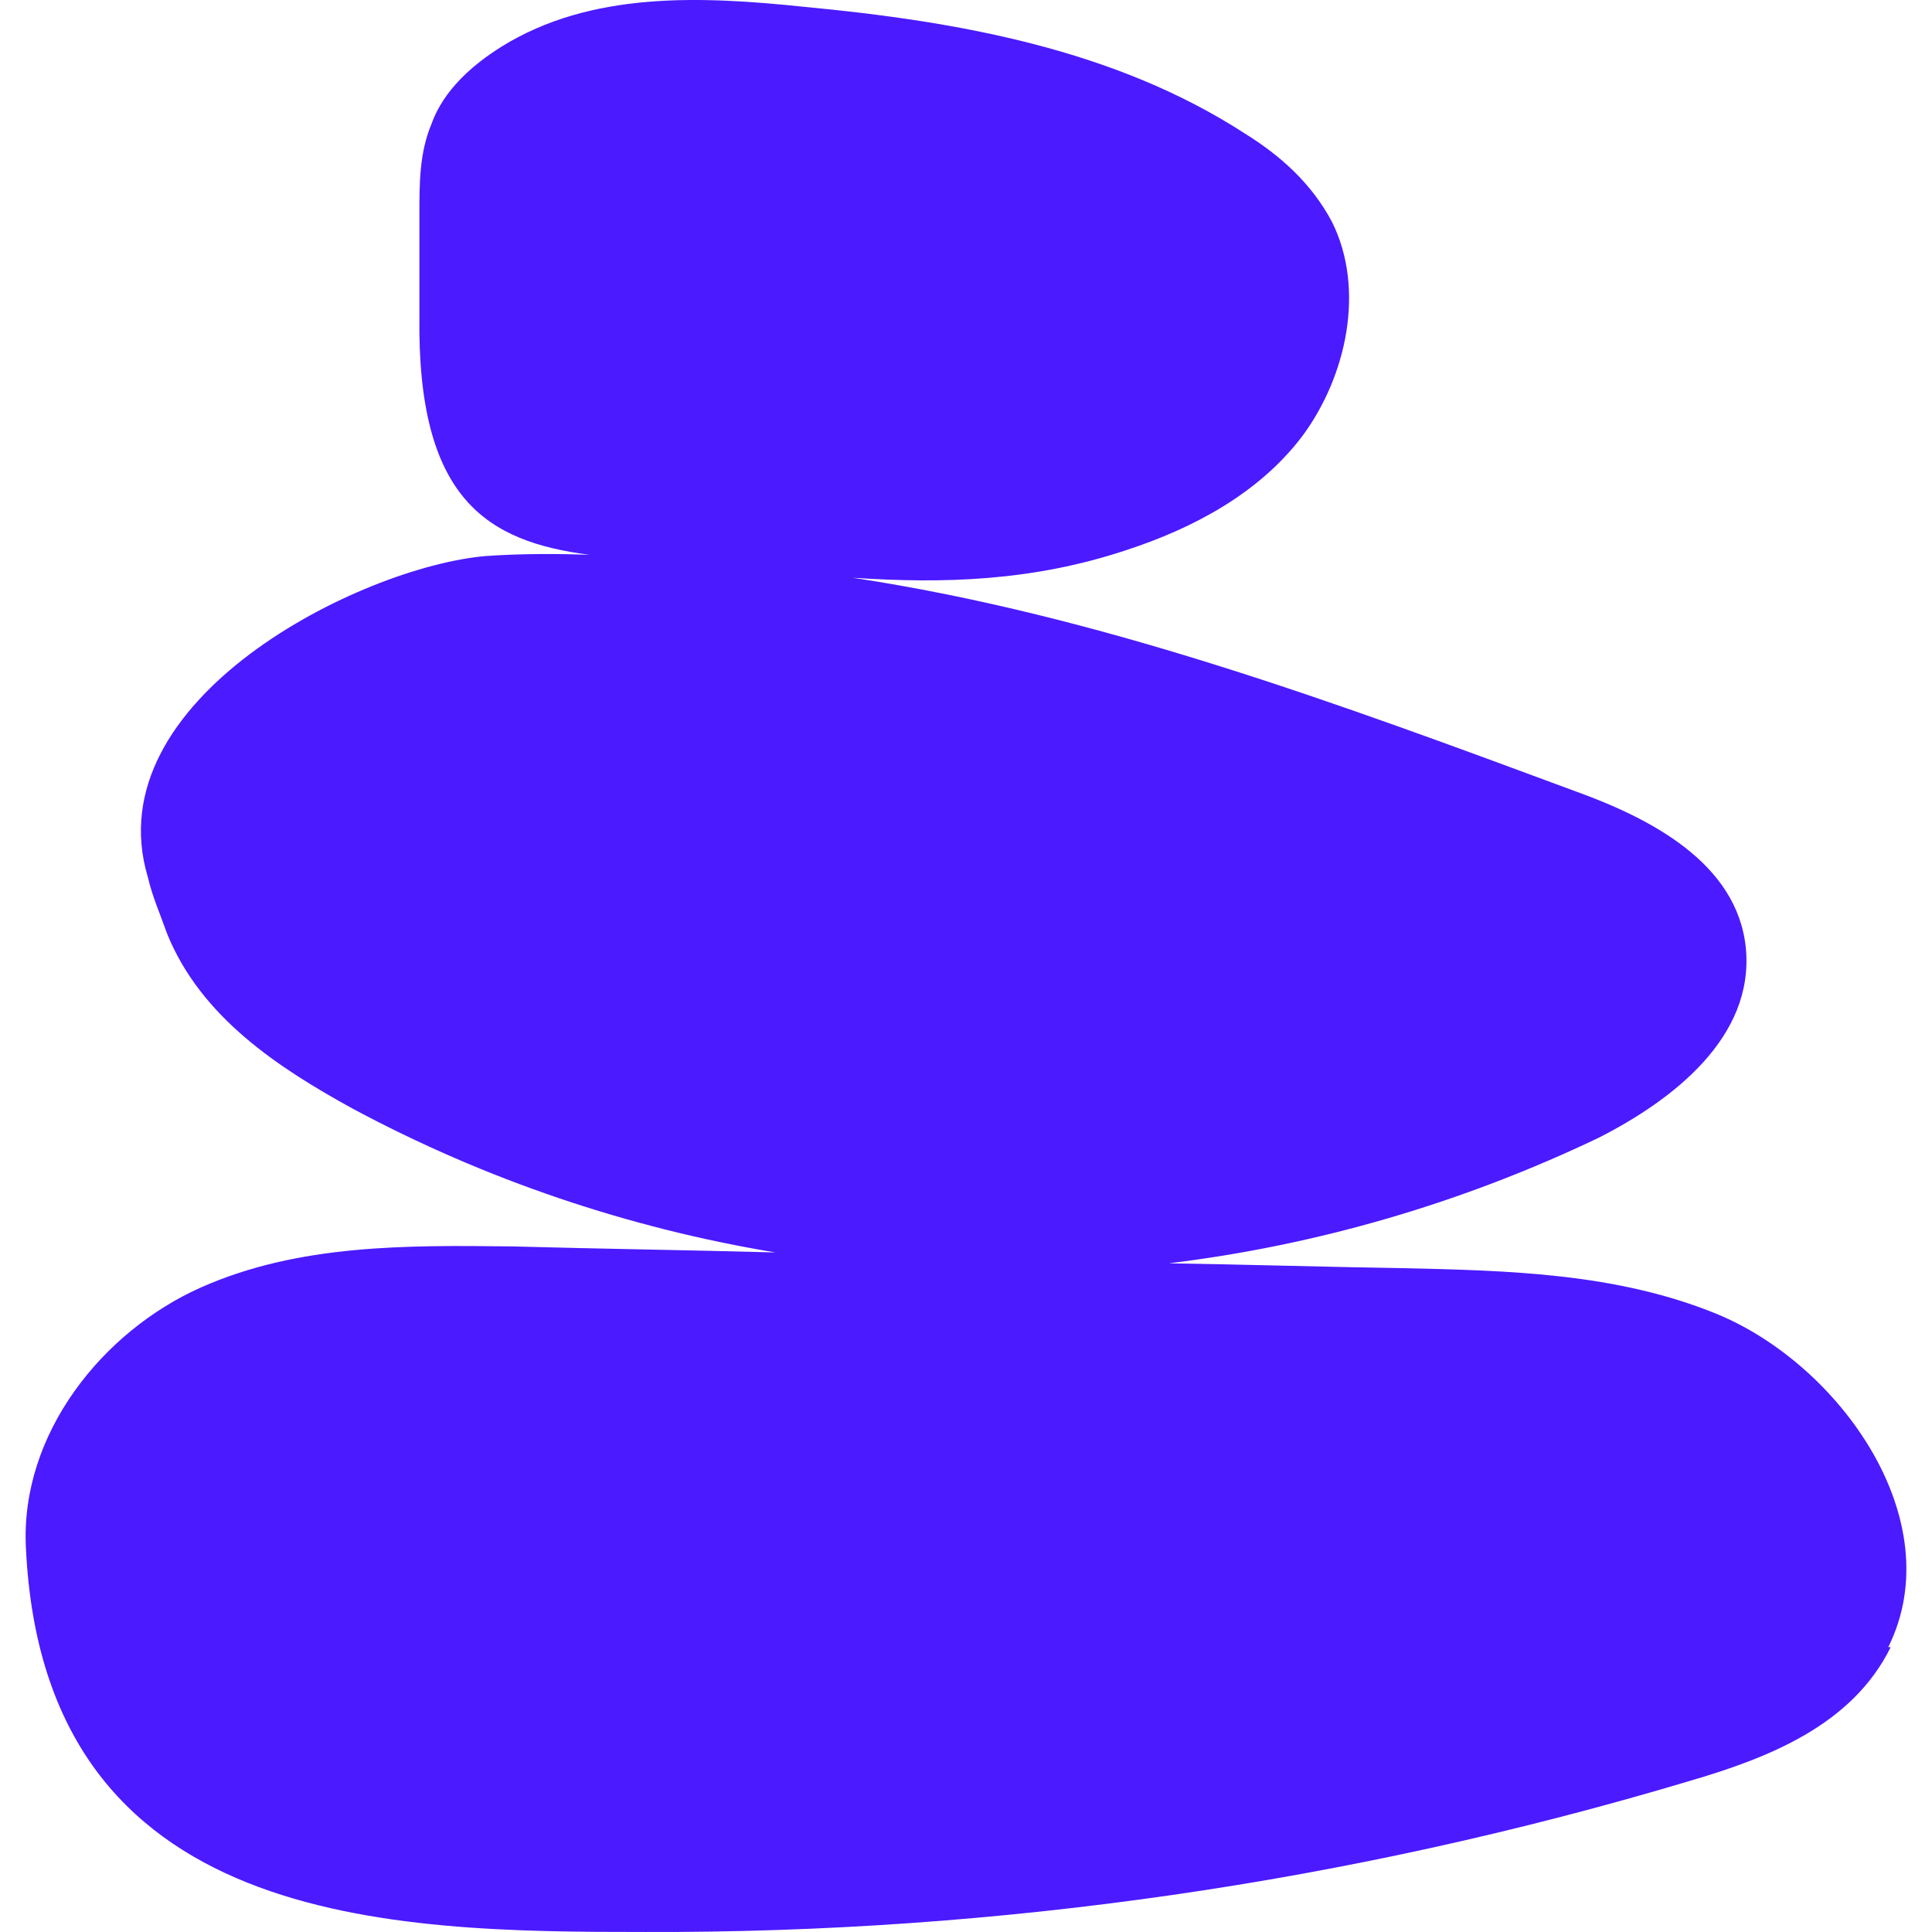
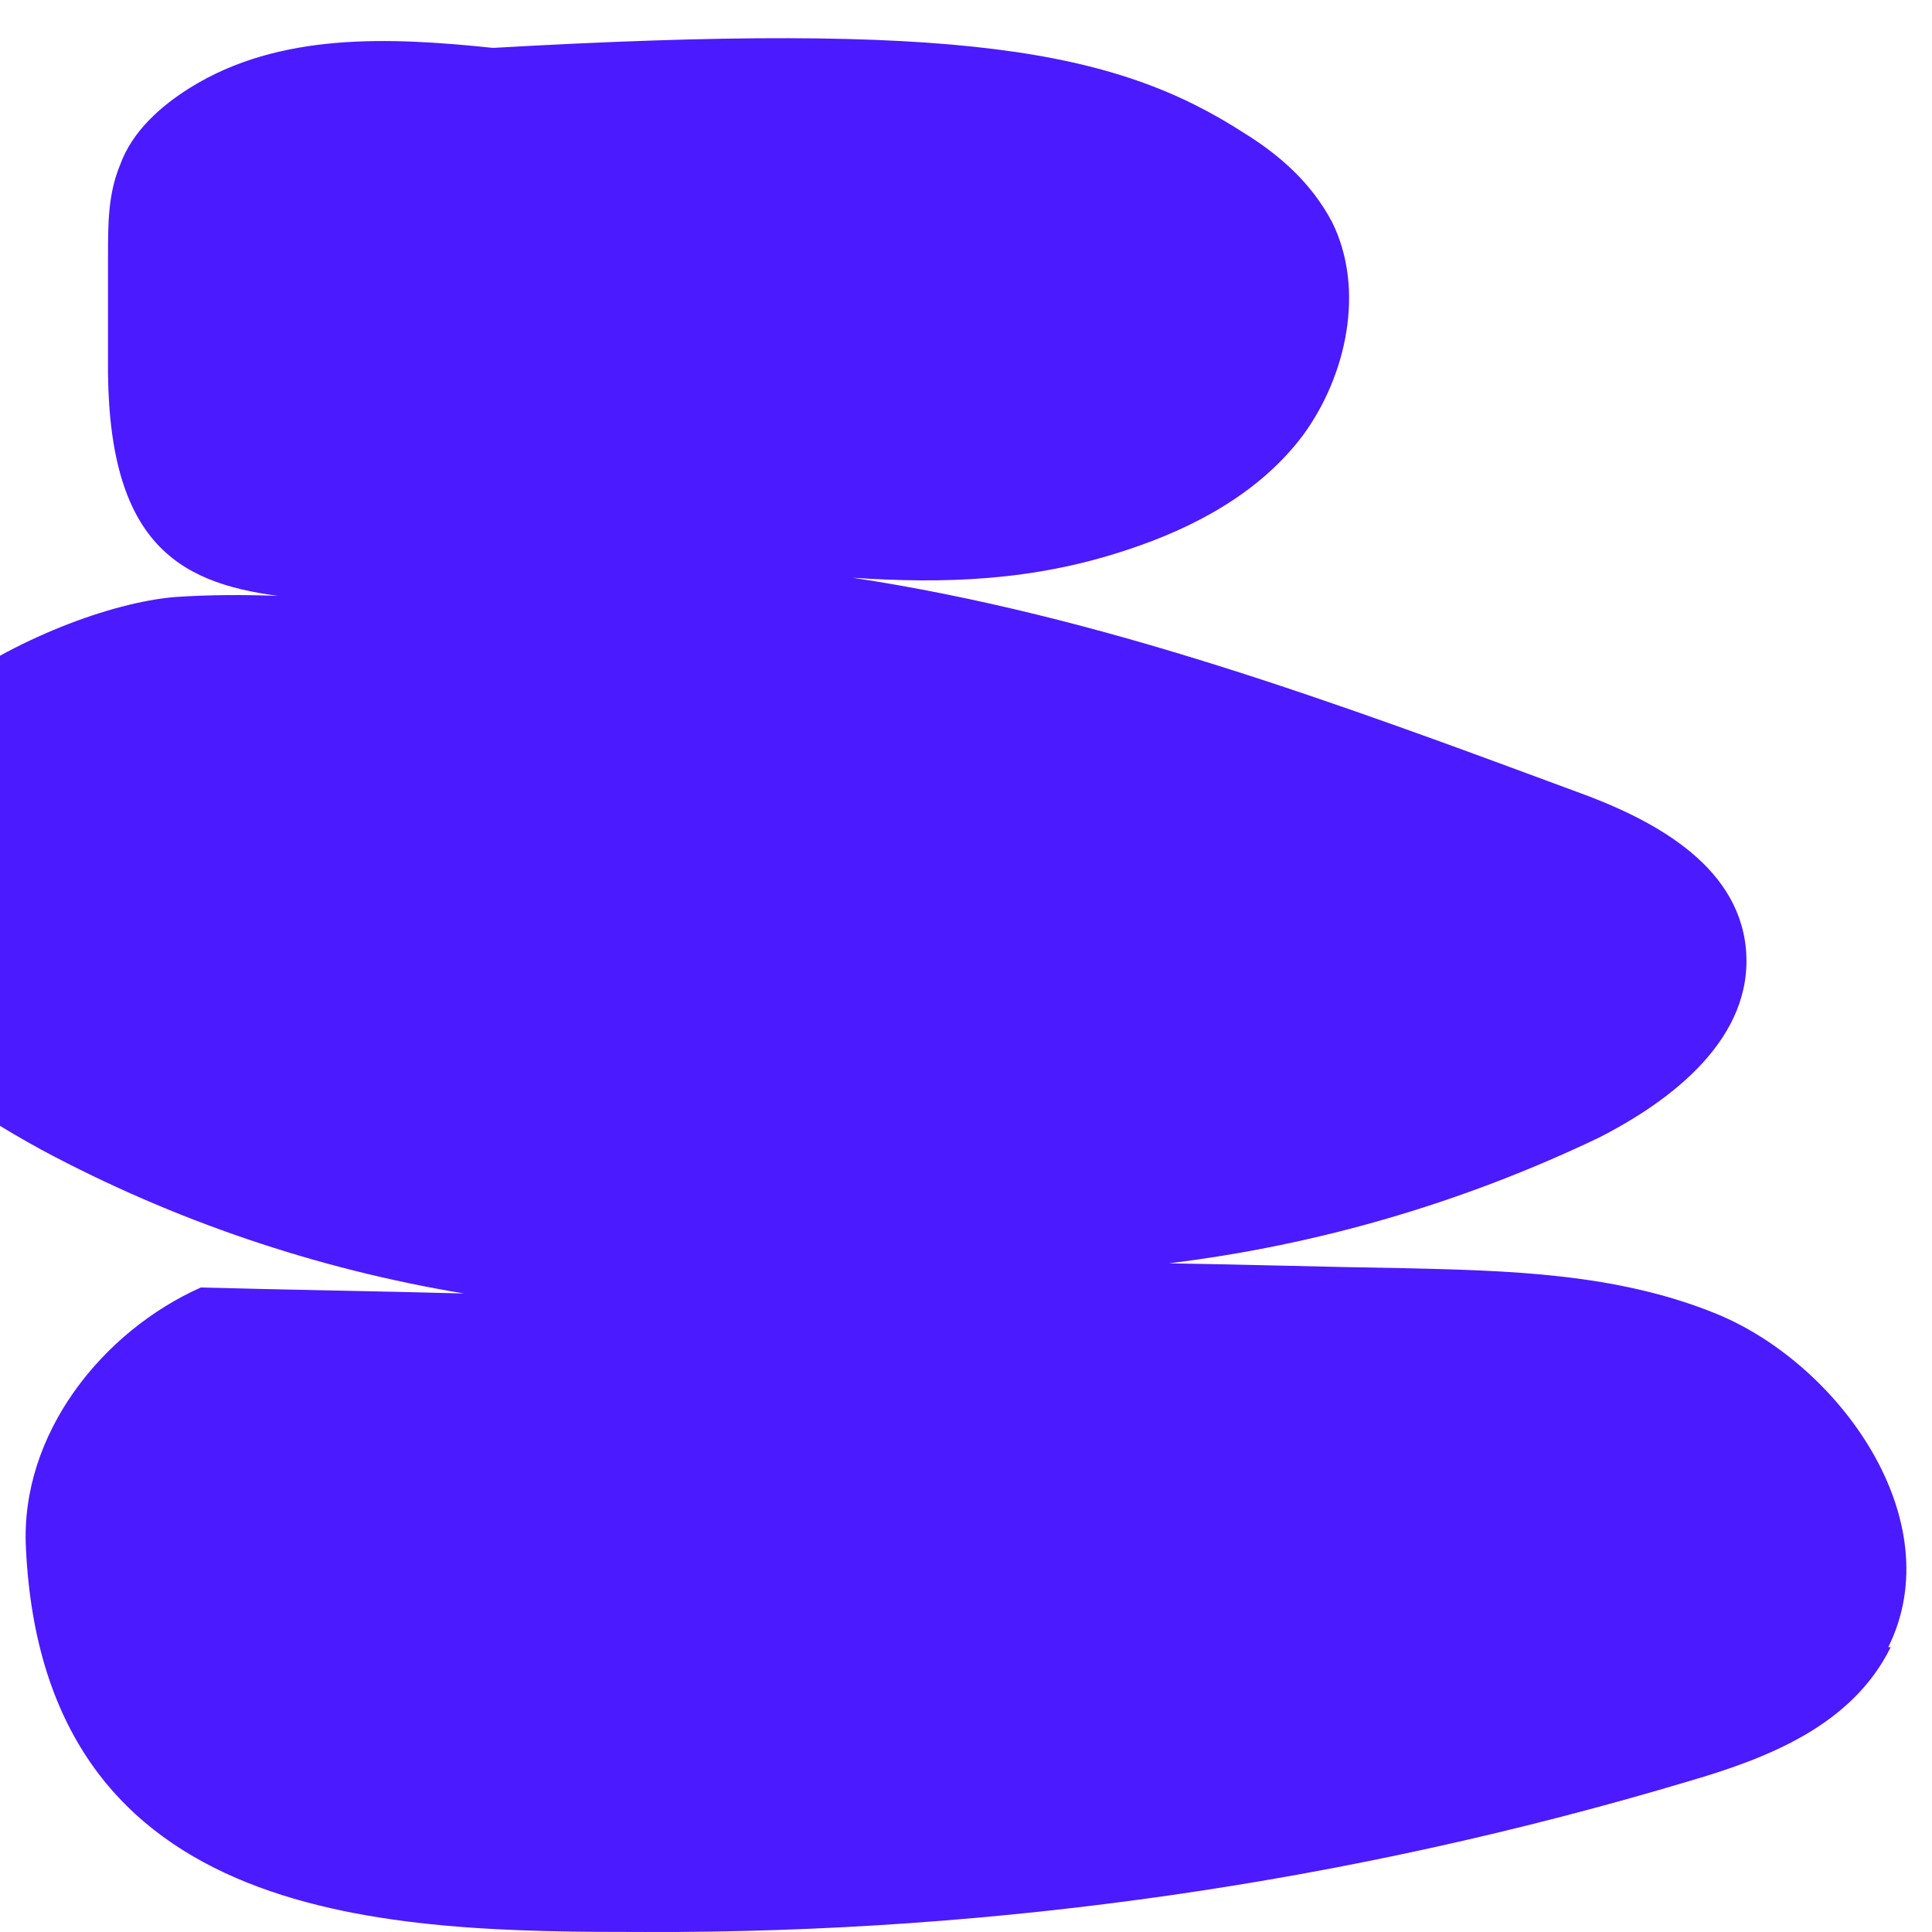
<svg xmlns="http://www.w3.org/2000/svg" preserveAspectRatio="xMidYMid meet" data-bbox="21.974 19.932 155.825 160.07" viewBox="21.974 19.932 155.825 160.07" height="200" width="200" data-type="shape" role="img" aria-label="Rocket Web Labs, web design company, Victoria, Langford, website designer, website, Wix, Wix Studio">
  <g>
-     <path style="fill:#4b1aff" d="M176.5 156.4c-3.2 6.5-10.2 9.2-16.7 11.1-28.1 8.4-57.3 12.6-86.5 12.5-21 0-49.8-.3-51.3-31.8-.5-9.5 6.4-18 14.5-21.6s17.1-3.5 25.8-3.4c7.2.2 14.5.3 21.8.5-12.1-2-24-6-35-11.9-6.2-3.4-12.6-7.6-15.4-14.5-.6-1.7-1.2-3-1.6-4.7-4.4-14.7 17.6-25.7 28-26.6 2.9-.2 5.8-.2 8.6-.1q.2 0 0 0c-8.5-1.1-14.3-4.6-14.1-19.8v-8.4c0-2.6 0-5.1 1-7.5 1-2.8 3.4-4.9 5.8-6.4 7.4-4.6 16.5-4.2 25.1-3.3C99.2 21.7 112.2 24 123 31c2.9 1.8 5.5 4.1 7.2 7.3 2.8 5.6 1.2 12.8-2.4 17.7-3.6 4.8-9.1 7.7-14.6 9.5-7.8 2.6-15.2 2.8-22.7 2.3 20.5 3.1 40.2 10.4 59.9 17.7 6.1 2.2 13.4 5.9 14.1 13 .7 7.4-6.1 12.6-12.2 15.7-11.3 5.4-23.3 8.9-35.6 10.4 6.4.1 12.9.3 19.3.4 8.8.2 17.8.4 26.1 3.8 10.2 4.2 19.4 17.1 14.2 27.6Z" />
+     <path style="fill:#4b1aff" d="M176.5 156.4c-3.2 6.5-10.2 9.2-16.7 11.1-28.1 8.4-57.3 12.6-86.5 12.5-21 0-49.8-.3-51.3-31.8-.5-9.5 6.4-18 14.5-21.6c7.2.2 14.5.3 21.8.5-12.1-2-24-6-35-11.9-6.2-3.4-12.6-7.6-15.4-14.5-.6-1.7-1.2-3-1.6-4.7-4.4-14.7 17.6-25.7 28-26.6 2.9-.2 5.8-.2 8.6-.1q.2 0 0 0c-8.5-1.1-14.3-4.6-14.1-19.8v-8.4c0-2.6 0-5.1 1-7.5 1-2.8 3.4-4.9 5.8-6.4 7.4-4.6 16.5-4.2 25.1-3.3C99.2 21.7 112.2 24 123 31c2.9 1.8 5.5 4.1 7.2 7.3 2.8 5.6 1.2 12.8-2.4 17.7-3.6 4.8-9.1 7.7-14.6 9.5-7.8 2.6-15.2 2.8-22.7 2.3 20.5 3.1 40.2 10.4 59.9 17.7 6.1 2.2 13.4 5.9 14.1 13 .7 7.4-6.1 12.6-12.2 15.7-11.3 5.4-23.3 8.9-35.6 10.4 6.4.1 12.9.3 19.3.4 8.8.2 17.8.4 26.1 3.8 10.2 4.2 19.4 17.1 14.2 27.6Z" />
  </g>
</svg>